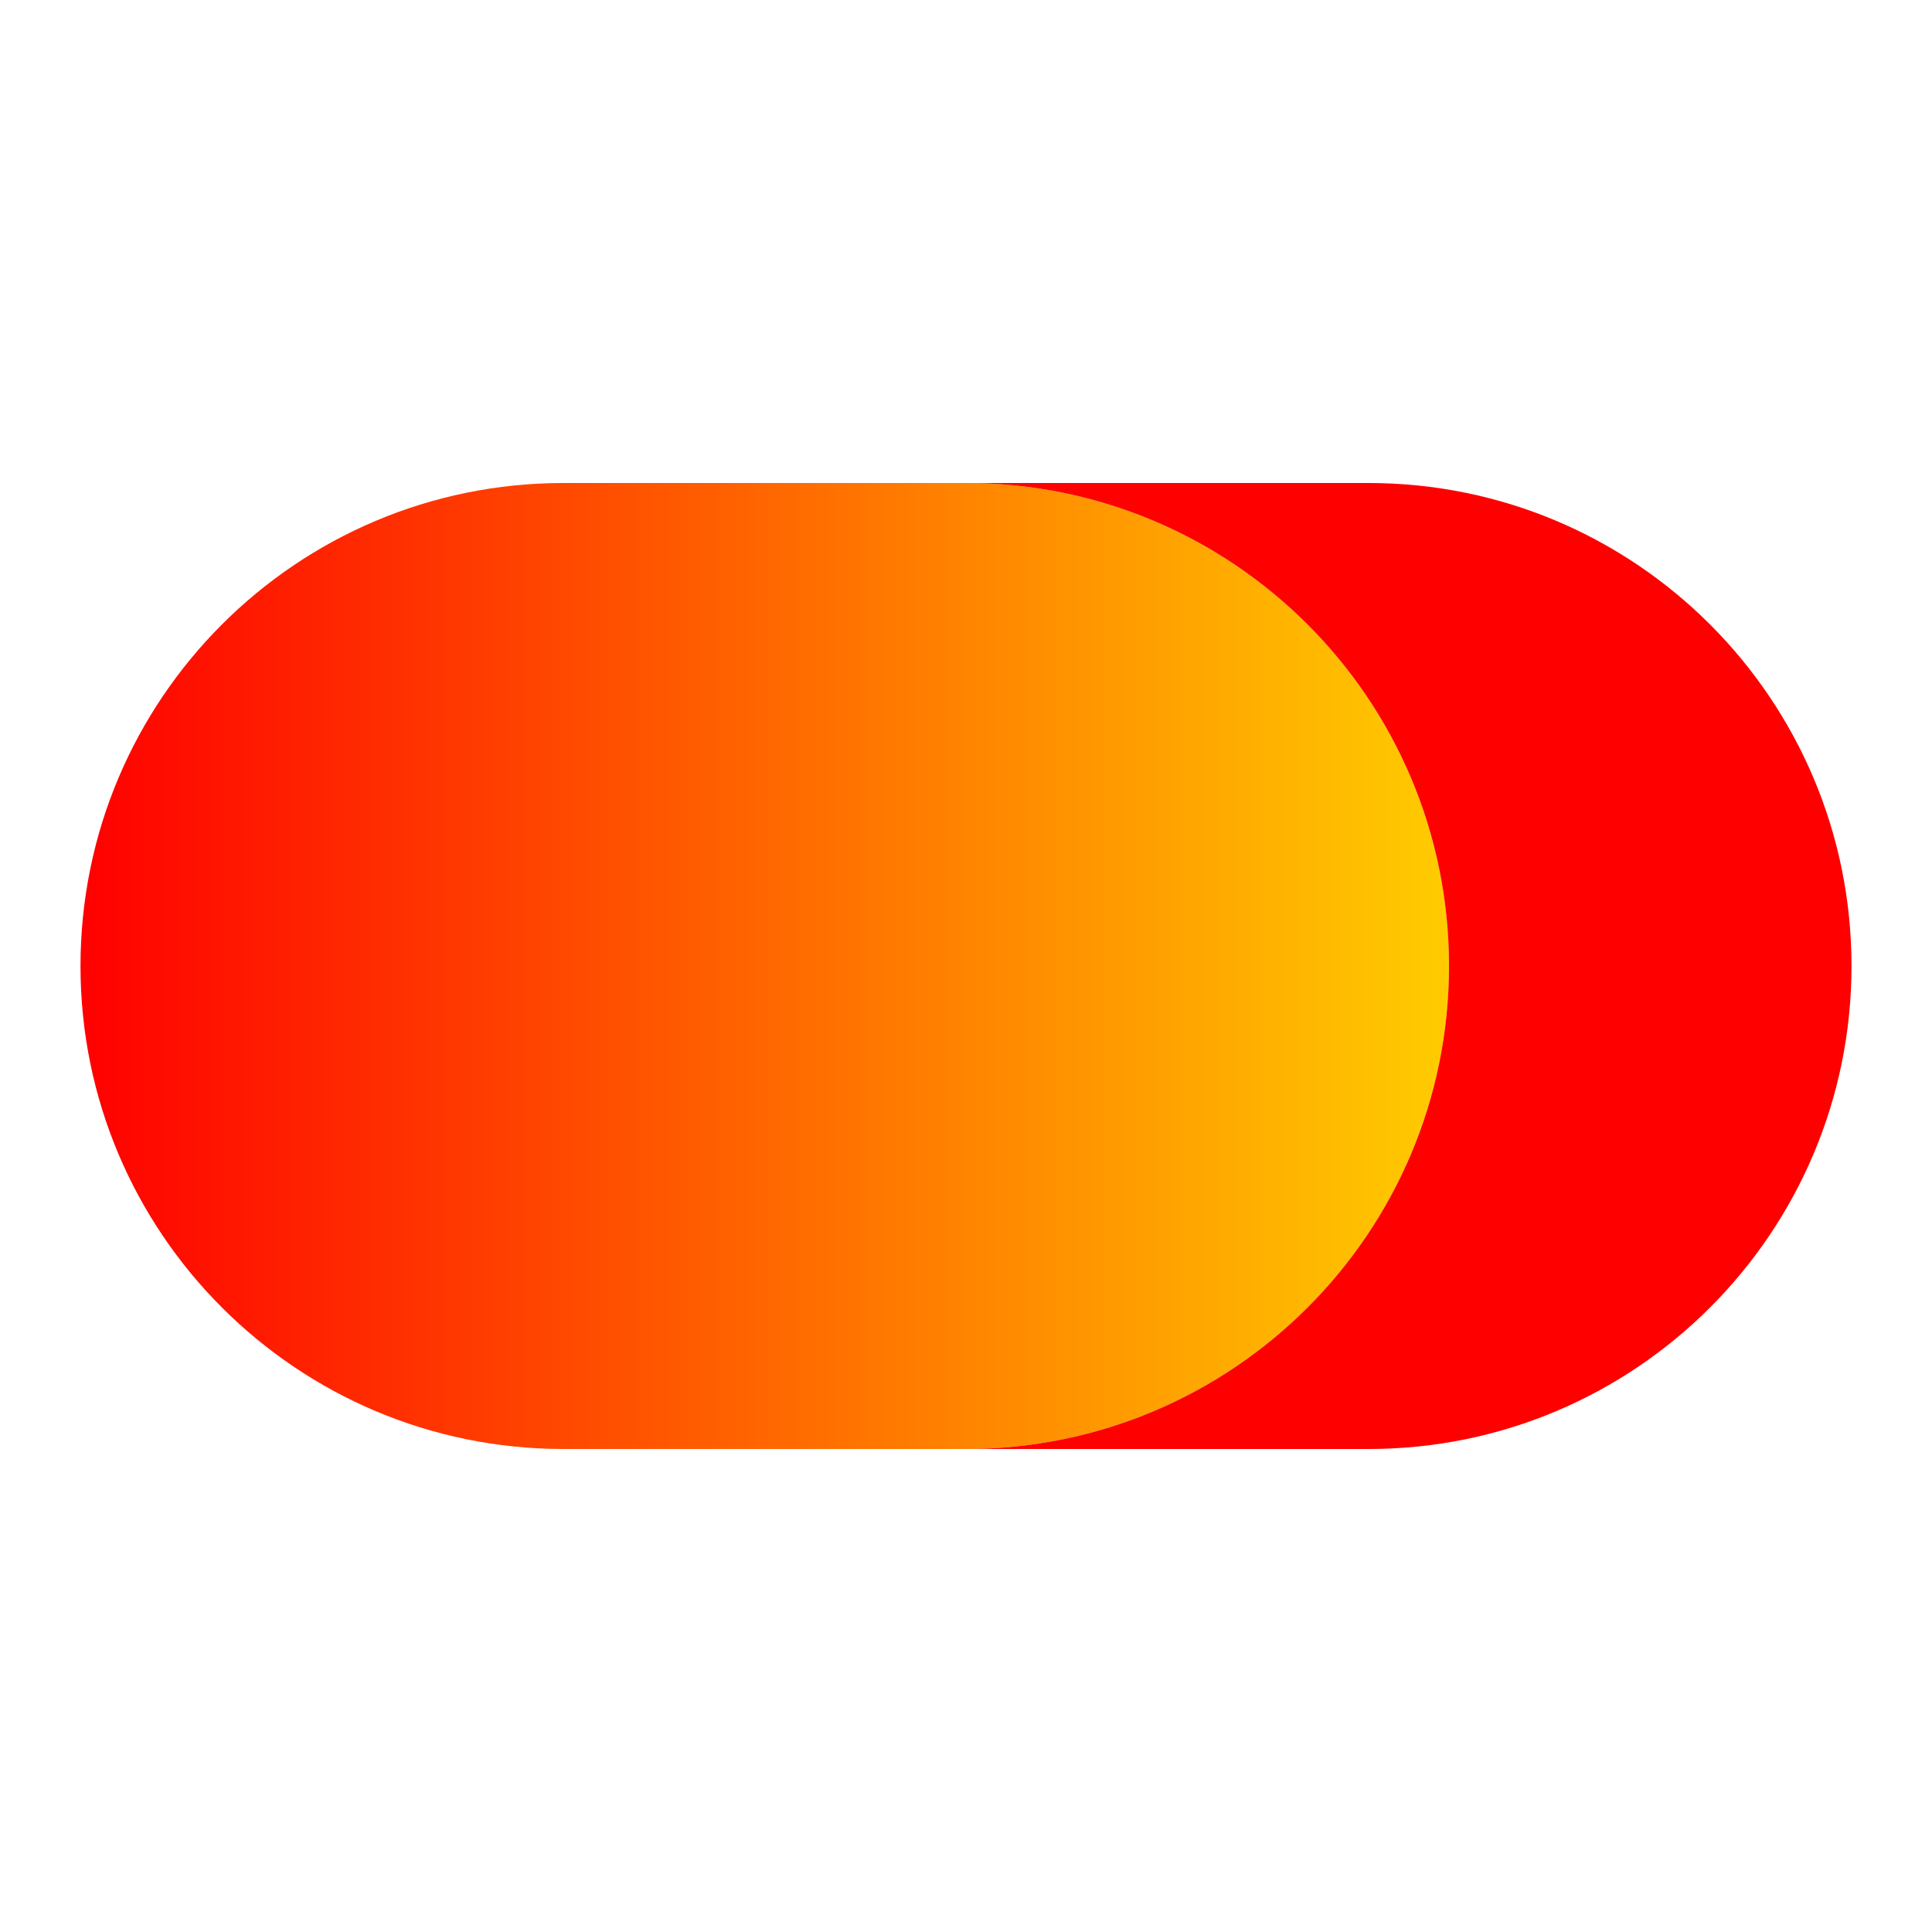
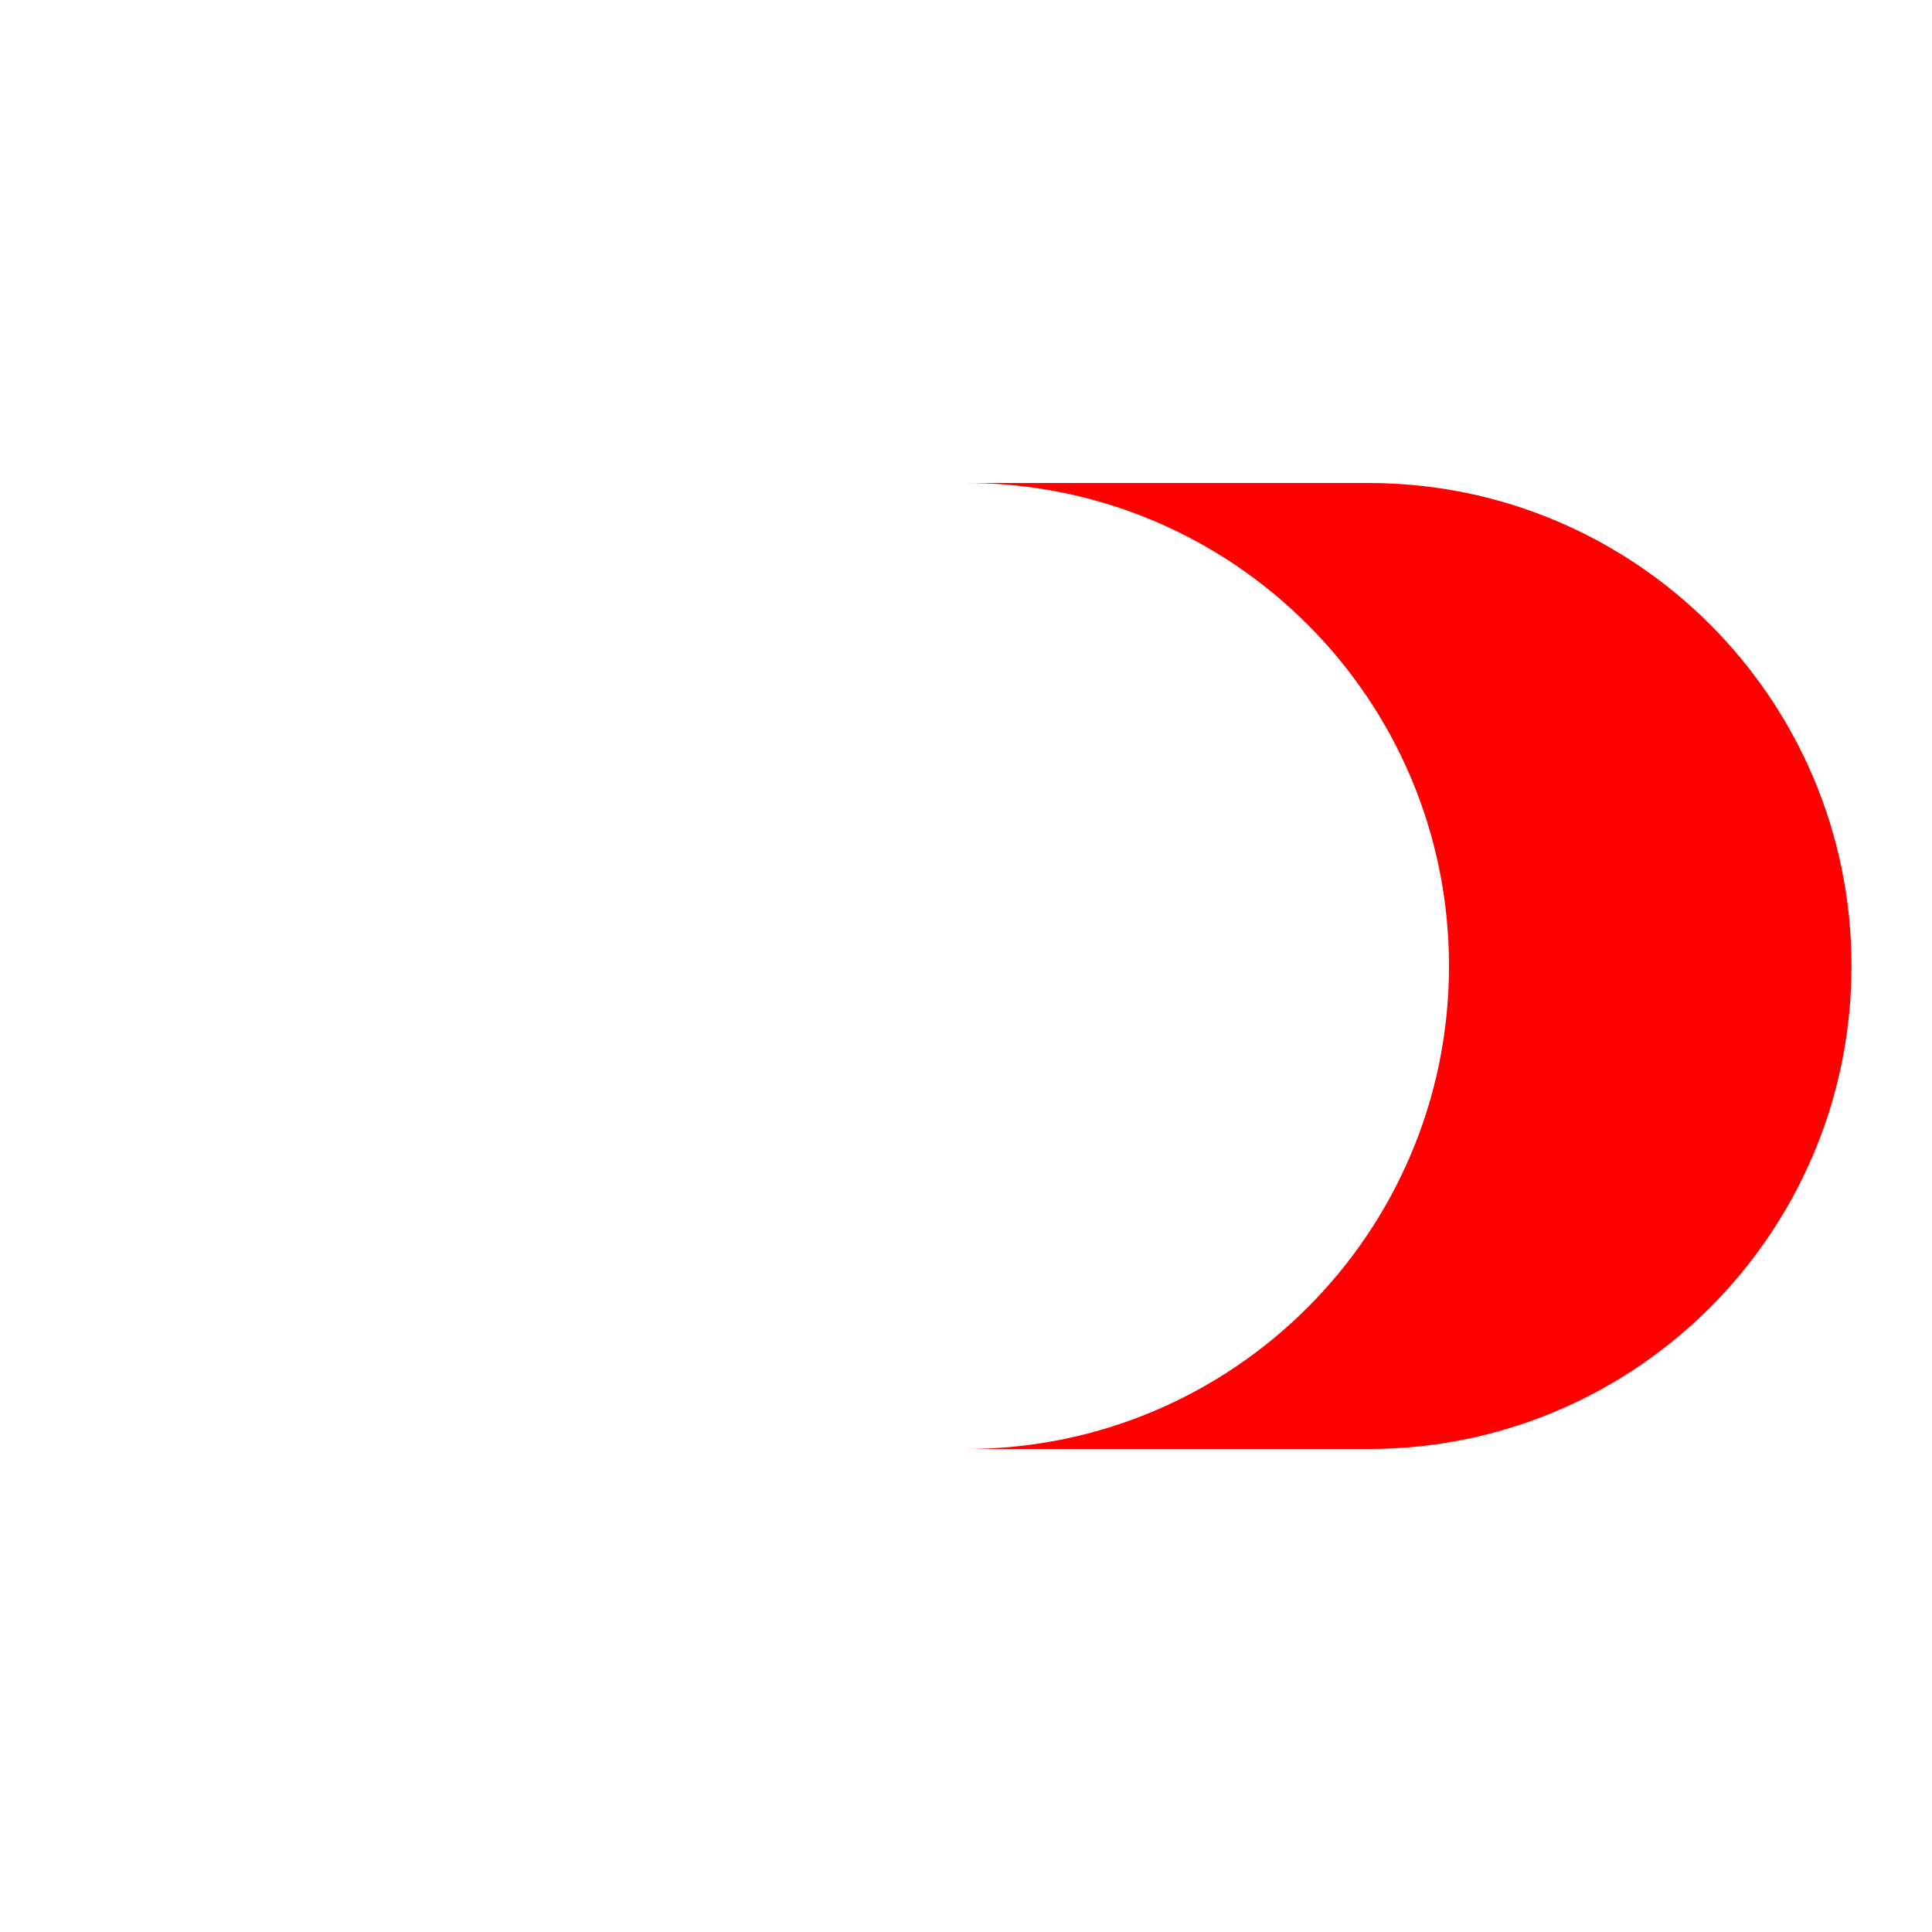
<svg xmlns="http://www.w3.org/2000/svg" viewBox="0 0 24 24" width="24" height="24">
  <defs>
    <linearGradient id="capsuleGradient" x1="0%" y1="0%" x2="100%" y2="0%">
      <stop offset="0%" style="stop-color:#FF0000;stop-opacity:1" />
      <stop offset="100%" style="stop-color:#FFCC00;stop-opacity:1" />
    </linearGradient>
  </defs>
-   <path d="M18,12 C18,8.686 15.314,6 12,6 L7,6 C3.686,6 1,8.686 1,12 C1,15.314 3.686,18 7,18 L12,18 C15.314,18 18,15.314 18,12 Z" fill="url(#capsuleGradient)" />
  <path d="M23,12 C23,15.314 20.314,18 17,18 L12,18 C15.314,18 18,15.314 18,12 C18,8.686 15.314,6 12,6 L17,6 C20.314,6 23,8.686 23,12 Z" fill="#FF0000" />
</svg>